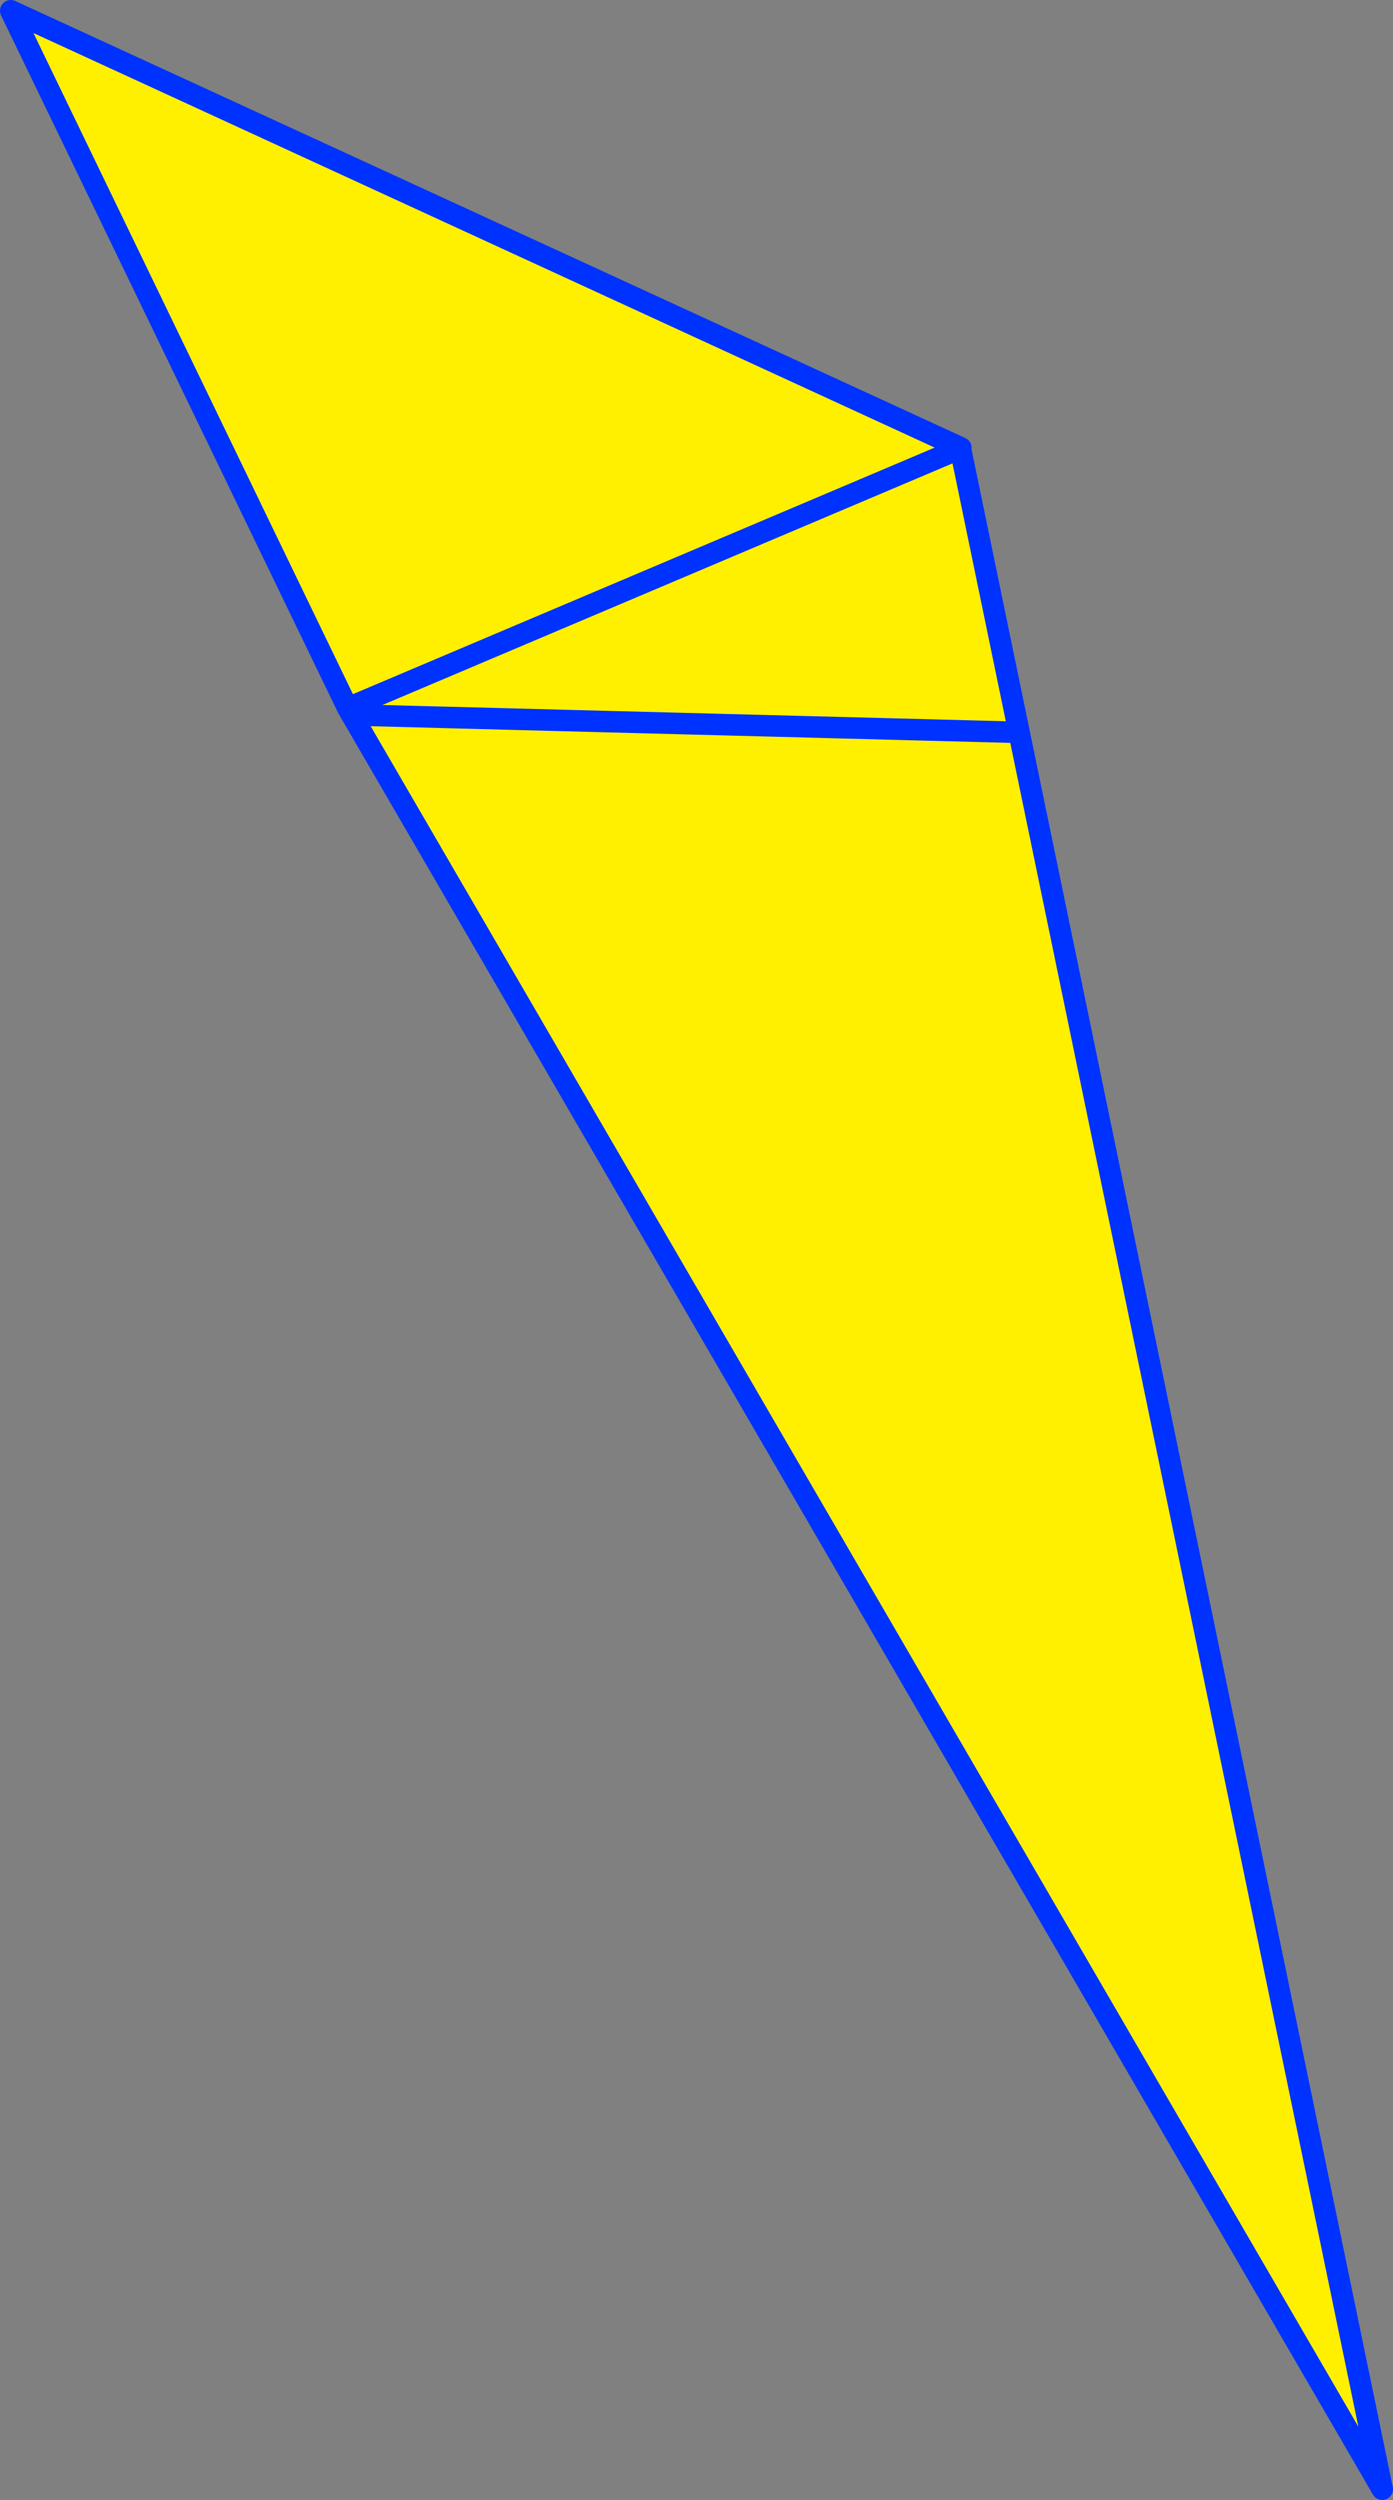
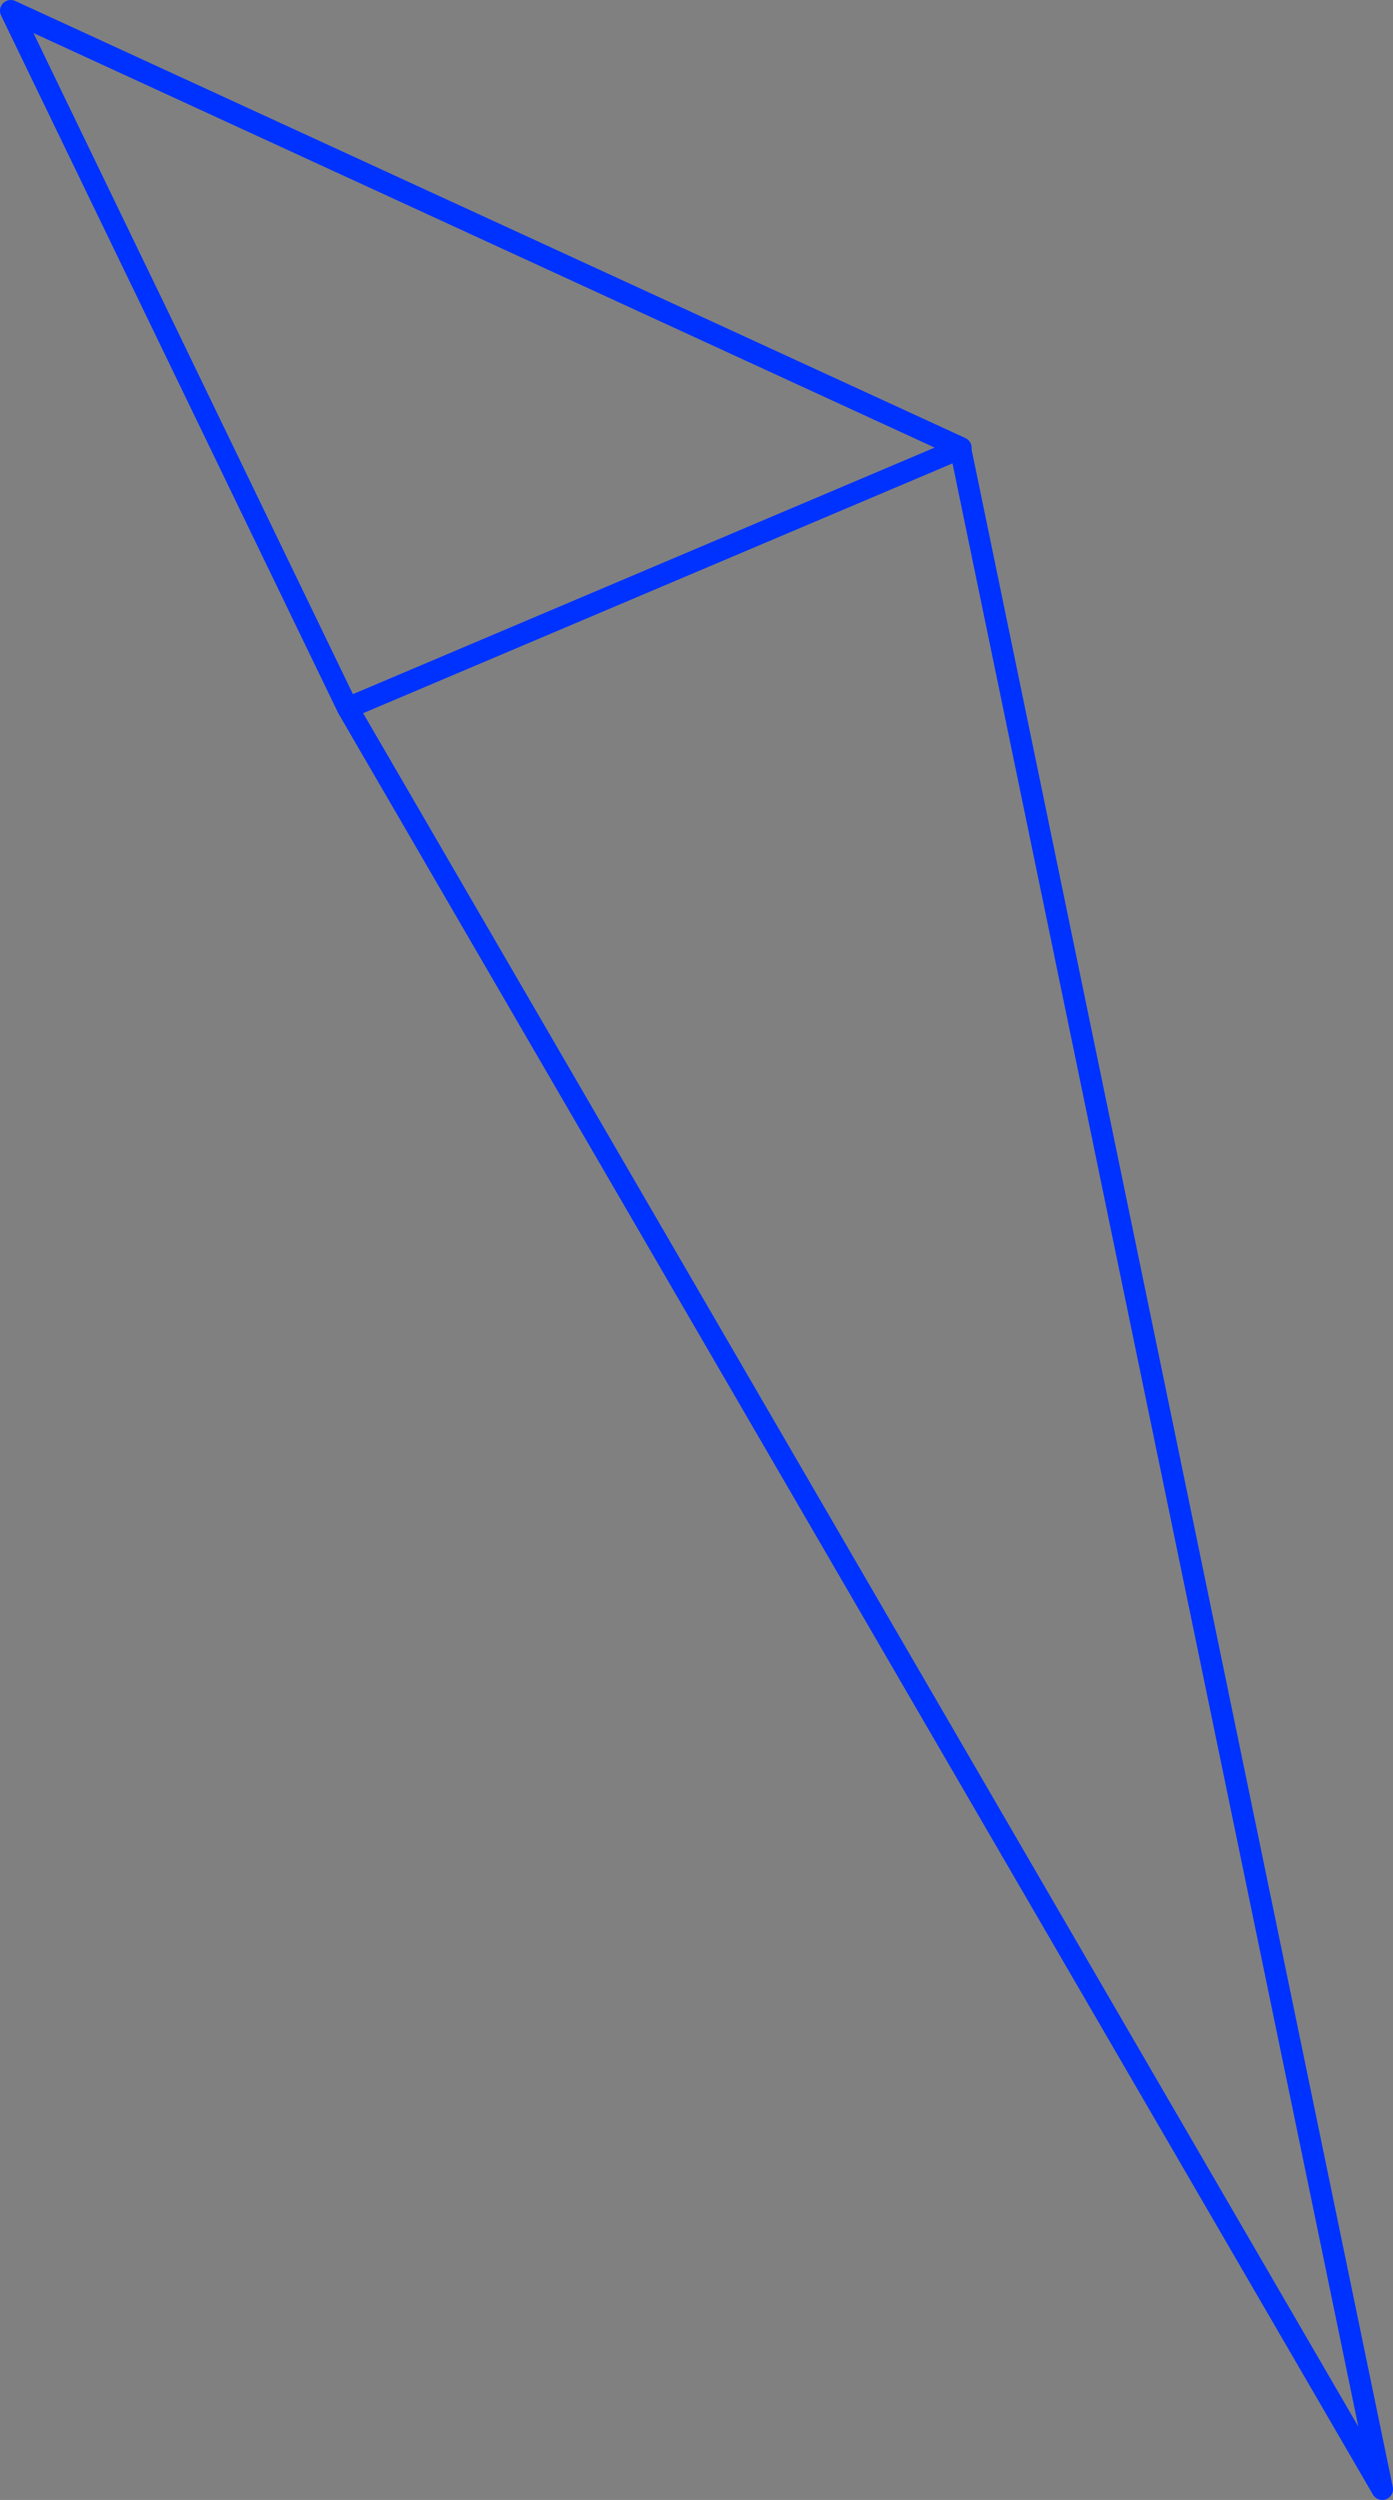
<svg xmlns="http://www.w3.org/2000/svg" height="232.5px" width="129.6px">
  <rect width="100%" height="100%" fill="#808080" stroke="none" />
  <g transform="matrix(1.0, 0.0, 0.0, 1.0, -303.95, -146.4)">
-     <path d="M393.3 188.1 L432.55 377.9 336.3 212.25 304.95 147.4 393.35 188.05 393.3 188.1 336.3 212.25 393.3 188.1" fill="#fff000" fill-rule="evenodd" stroke="none" />
    <path d="M393.3 188.1 L432.55 377.9 336.3 212.25 304.95 147.4 393.35 188.05 393.3 188.1 336.3 212.25" fill="none" stroke="#0032ff" stroke-linecap="round" stroke-linejoin="round" stroke-width="2.0" />
-     <path d="M337.0 212.9 L398.4 214.5" fill="none" stroke="#0032ff" stroke-linecap="round" stroke-linejoin="round" stroke-width="2.0" />
  </g>
</svg>